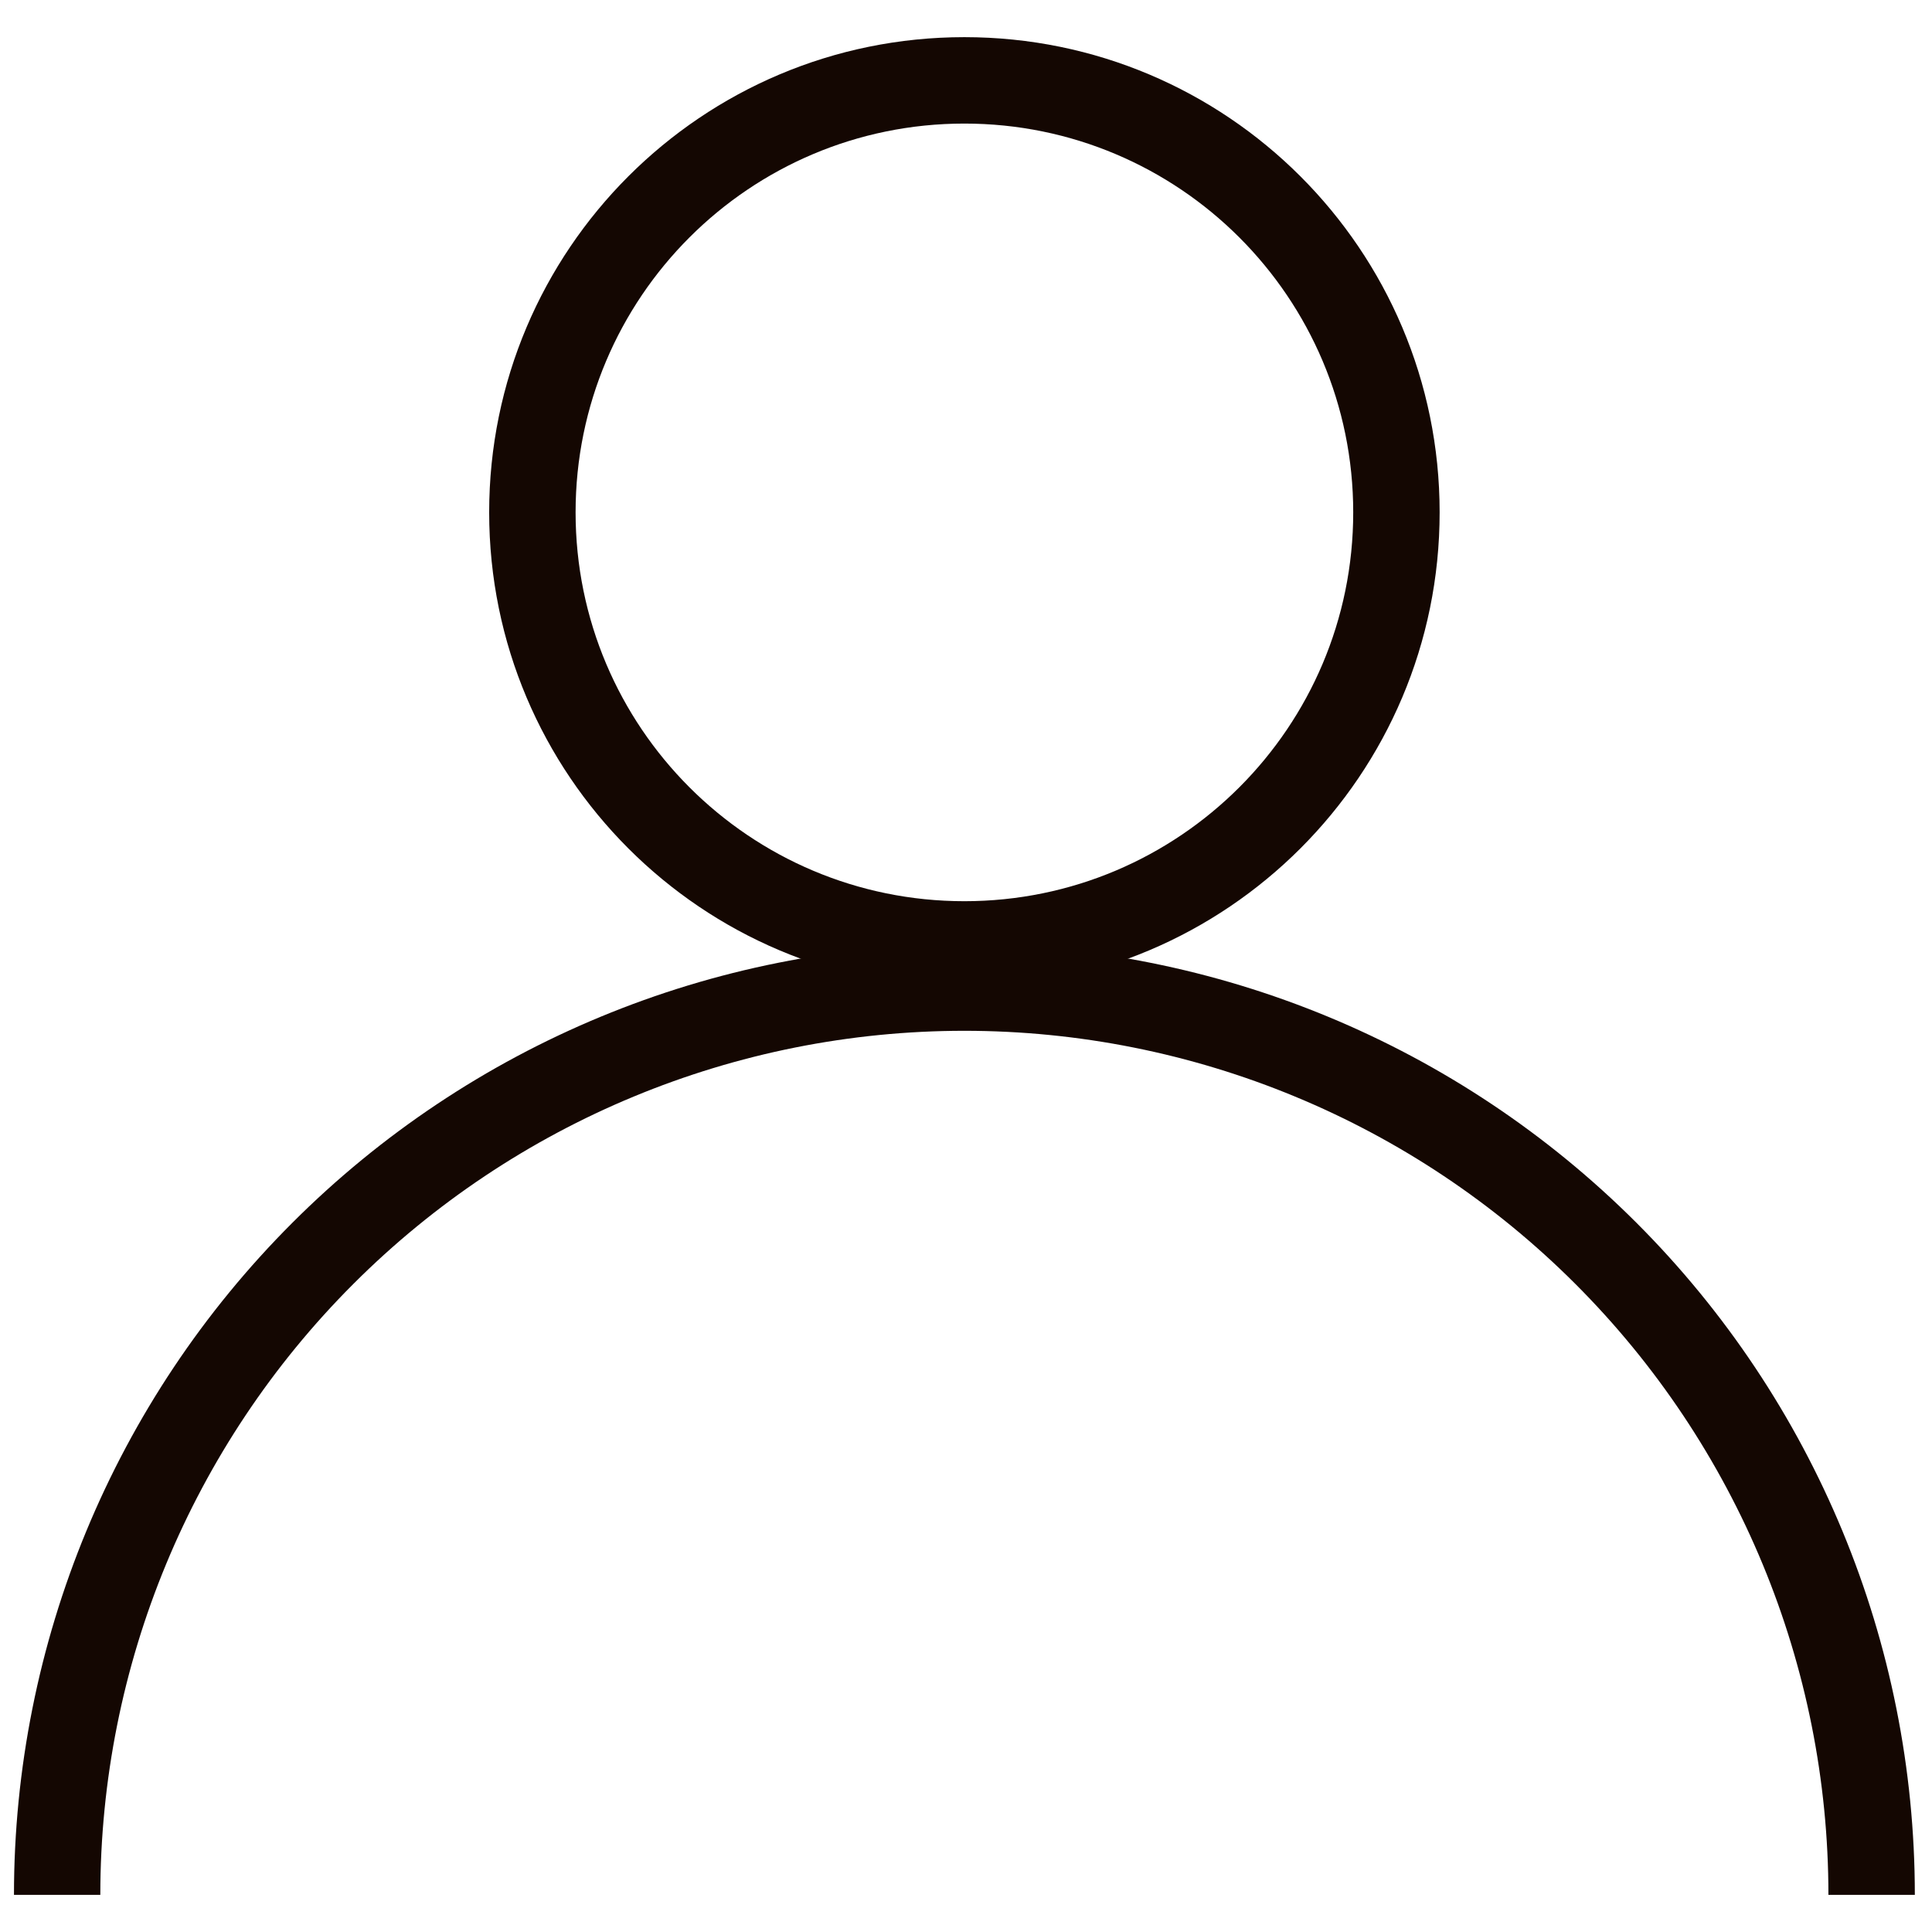
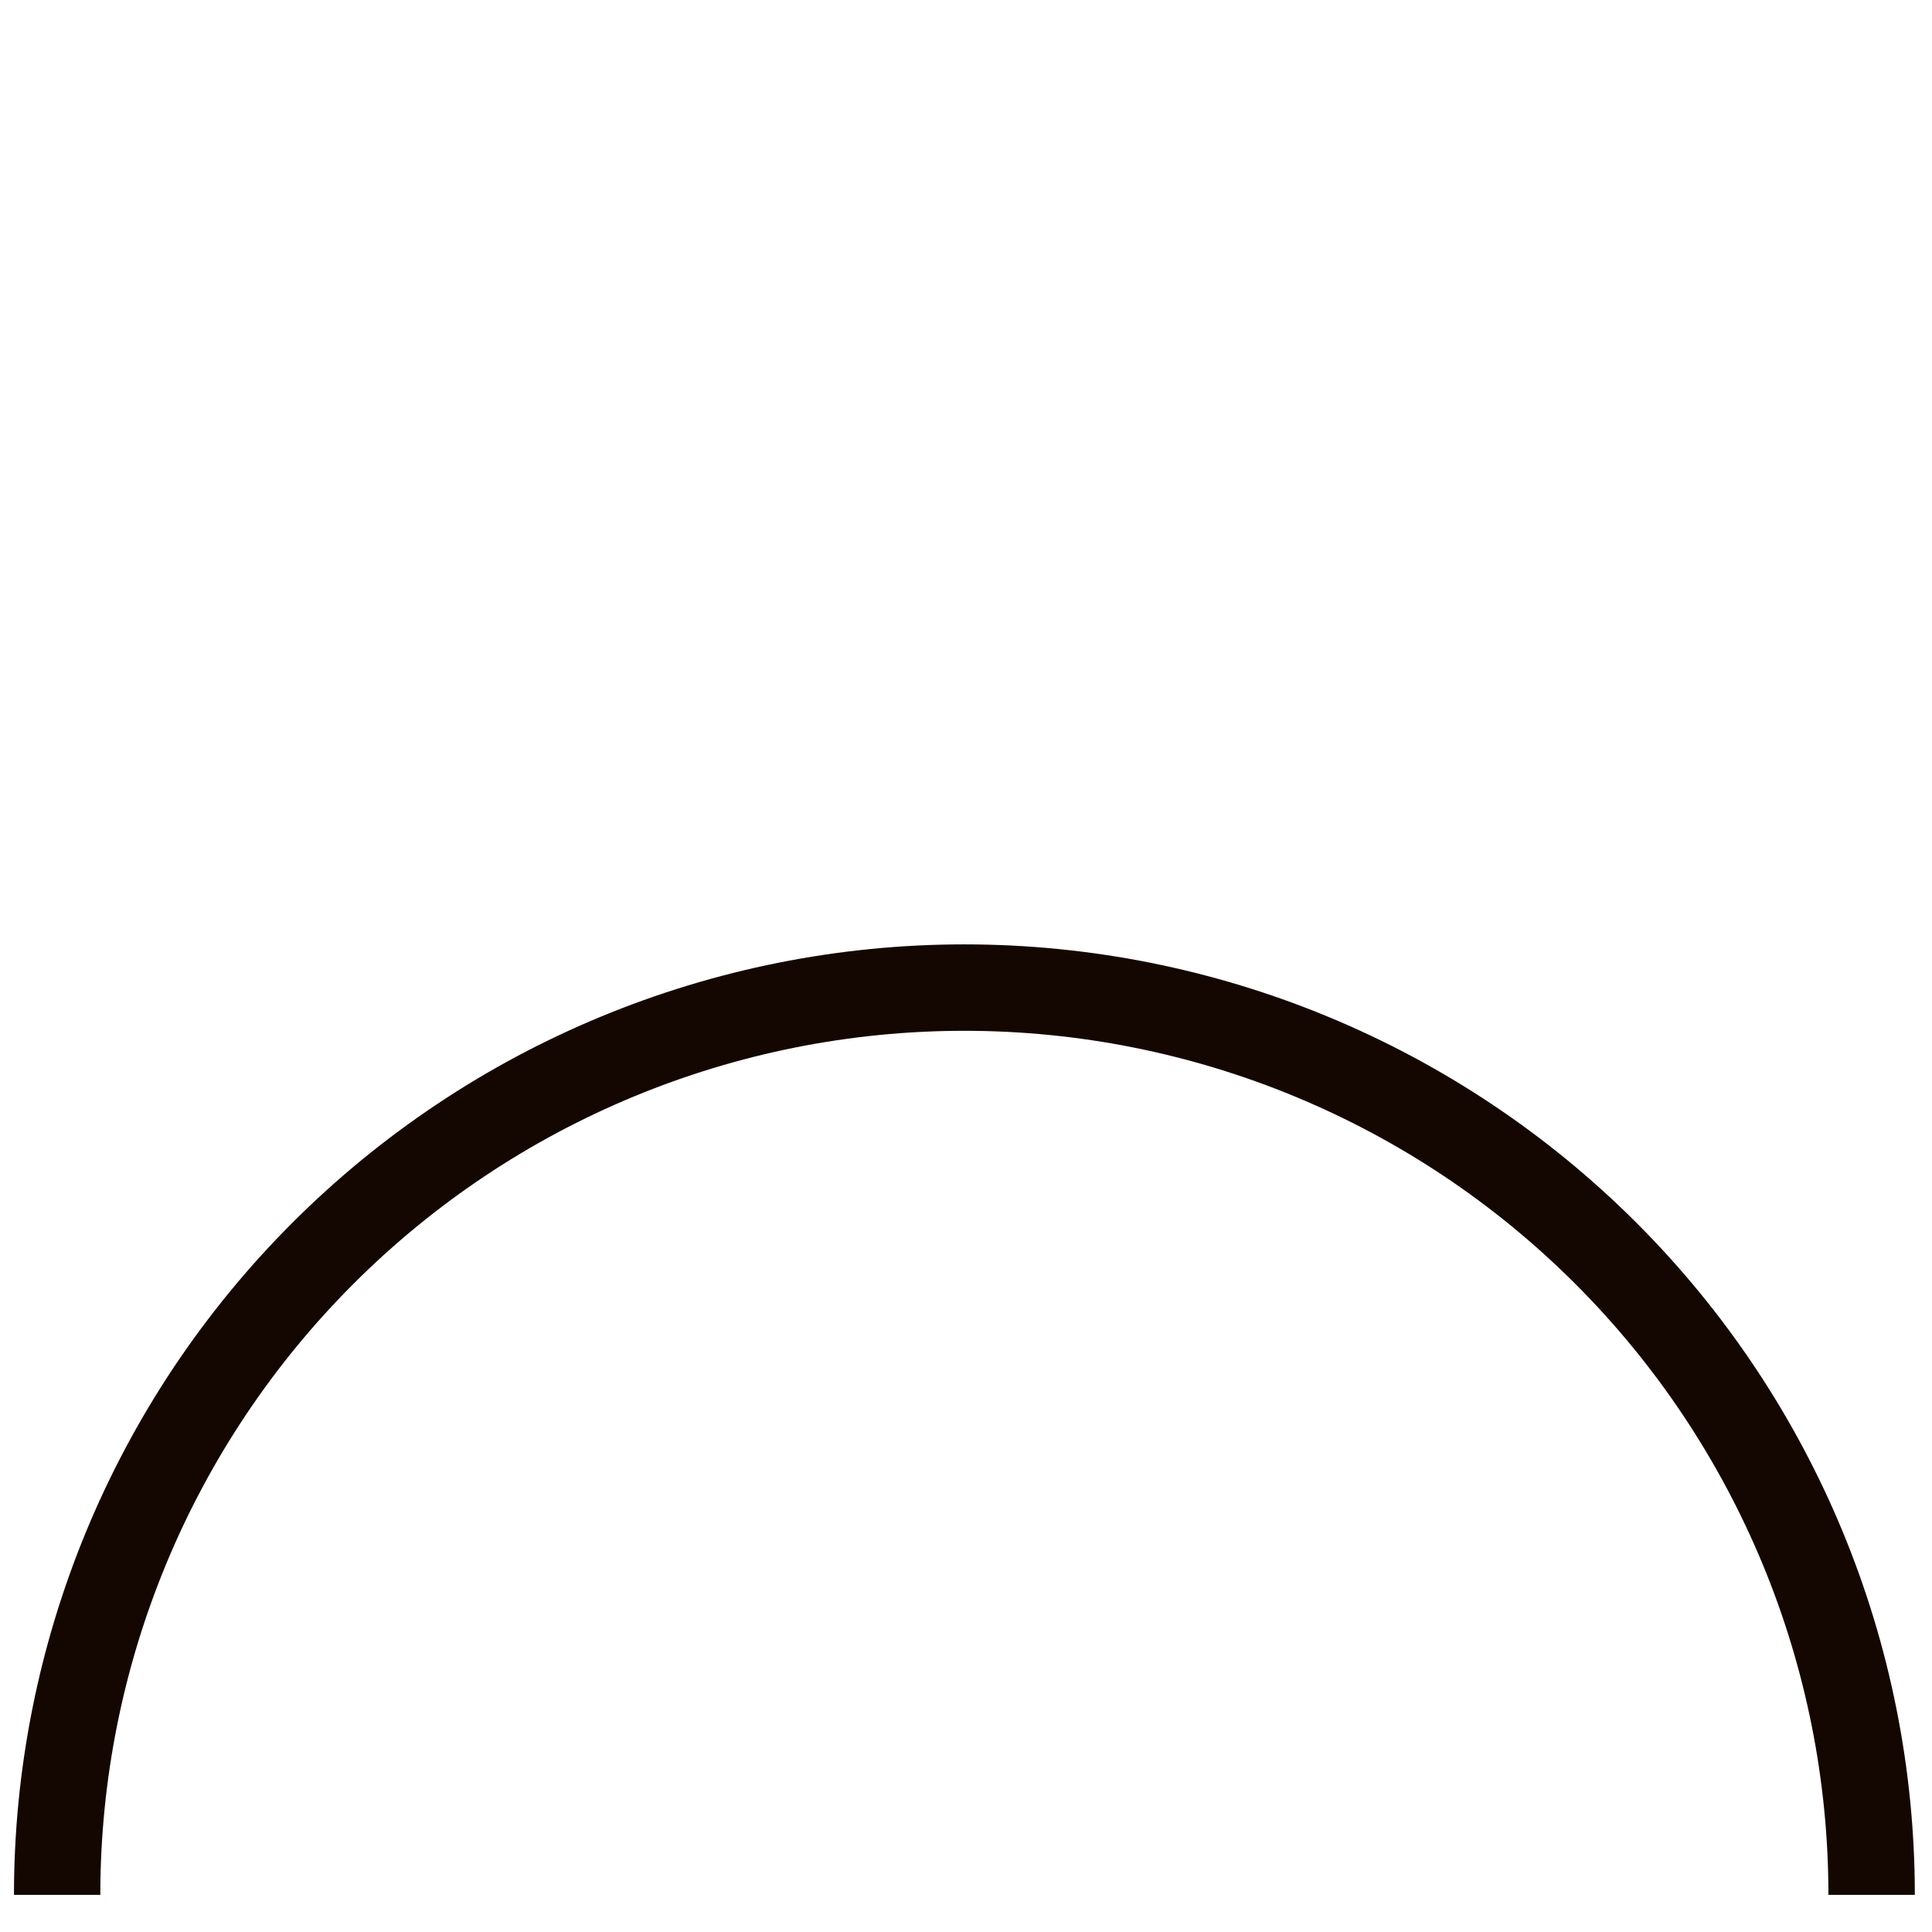
<svg xmlns="http://www.w3.org/2000/svg" width="26" height="26" viewBox="0 0 26 26" fill="none">
-   <path fill-rule="evenodd" clip-rule="evenodd" d="M12.978 12.128C15.868 12.128 18.211 9.785 18.211 6.895C18.211 4.005 15.868 1.663 12.978 1.663C10.088 1.663 7.746 4.005 7.746 6.895C7.746 9.785 10.088 12.128 12.978 12.128ZM12.978 13.291C16.51 13.291 19.374 10.427 19.374 6.895C19.374 3.363 16.51 0.5 12.978 0.5C9.446 0.5 6.583 3.363 6.583 6.895C6.583 10.427 9.446 13.291 12.978 13.291Z" fill="#140702" />
  <path fill-rule="evenodd" clip-rule="evenodd" d="M3.934 16.456C6.333 14.057 9.586 12.709 12.978 12.709C16.37 12.709 19.624 14.057 22.023 16.456C24.421 18.854 25.769 22.108 25.769 25.5H24.606C24.606 22.416 23.381 19.458 21.2 17.278C19.02 15.097 16.062 13.872 12.978 13.872C9.894 13.872 6.937 15.097 4.756 17.278C2.575 19.458 1.35 22.416 1.35 25.5H0.188C0.188 22.108 1.535 18.854 3.934 16.456Z" fill="#140702" />
</svg>